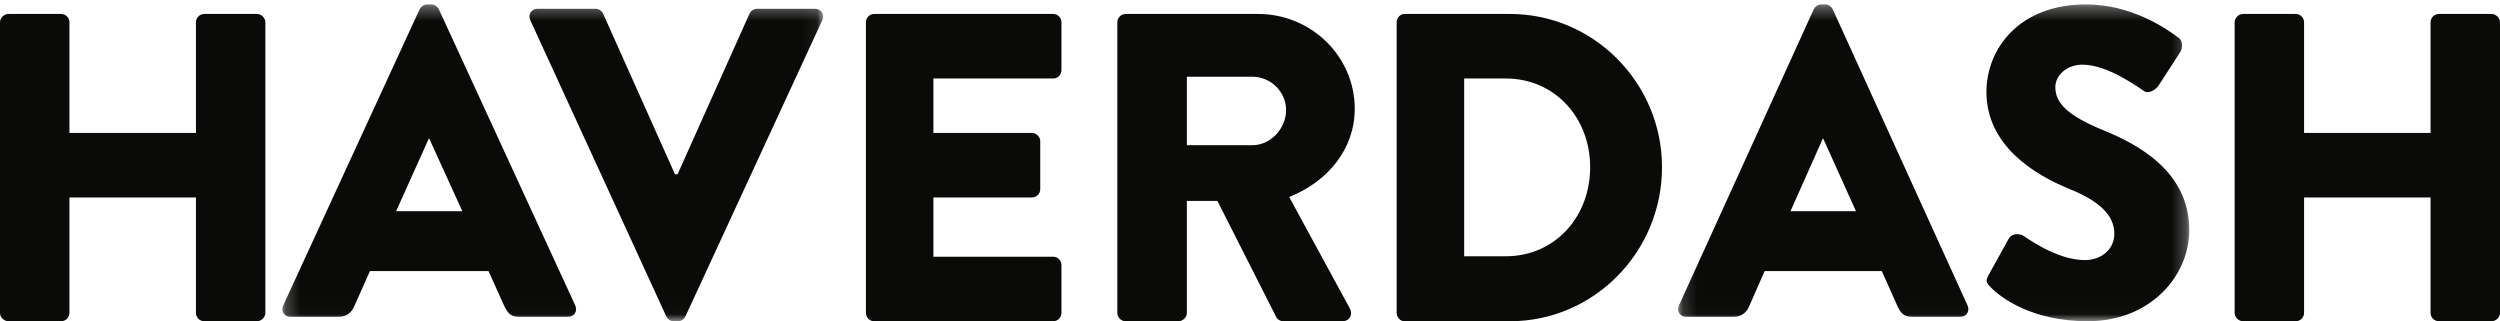
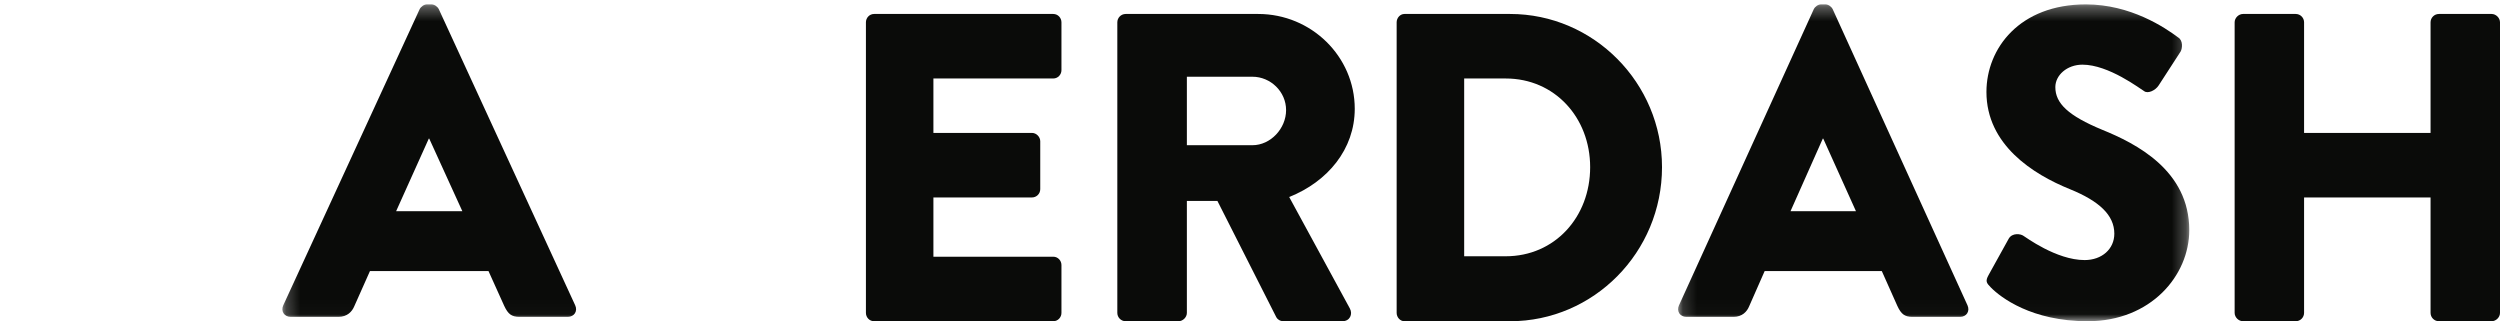
<svg xmlns="http://www.w3.org/2000/svg" xmlns:xlink="http://www.w3.org/1999/xlink" width="179px" height="23px" viewBox="0 0 179 23" version="1.1">
  <title>663F9129-FD08-44B2-B9B7-4D1B344BA044DT</title>
  <desc>Created with sketchtool.</desc>
  <defs>
    <polygon id="path-1" points="0.218 0.314 38.938 0.314 38.938 22.981 0.218 22.981" />
    <polygon id="path-3" points="0.152 0.314 36.752 0.314 36.752 22.981 0.152 22.981" />
  </defs>
  <g id="Symbols" stroke="none" stroke-width="1" fill="none" fill-rule="evenodd">
    <g id="navs/header/desktop/visitor" transform="translate(-40, -21)">
      <g id="Haverdash_Logo_Black_RGB" transform="translate(40, 21)">
-         <path d="M0,1.597 C0,1.283 0.285,1 0.602,1 L4.37,1 C4.718,1 4.972,1.283 4.972,1.597 L4.972,9.517 L14.029,9.517 L14.029,1.597 C14.029,1.283 14.282,1 14.63,1 L18.399,1 C18.715,1 19,1.283 19,1.597 L19,22.403 C19,22.717 18.715,23 18.399,23 L14.63,23 C14.282,23 14.029,22.717 14.029,22.403 L14.029,14.137 L4.972,14.137 L4.972,22.403 C4.972,22.717 4.718,23 4.37,23 L0.602,23 C0.285,23 0,22.717 0,22.403 L0,1.597" id="Fill-1" fill="#0A0B09" />
        <g id="Group-5" transform="translate(20, 0)">
          <mask id="mask-2" fill="white">
            <use xlink:href="#path-1" />
          </mask>
          <g id="Clip-3" />
          <path d="M13.104,15.123 L10.733,9.924 L10.702,9.924 L8.362,15.123 L13.104,15.123 Z M0.28,21.865 L10.046,0.66 C10.14,0.471 10.358,0.314 10.577,0.314 L10.889,0.314 C11.108,0.314 11.326,0.471 11.42,0.66 L21.186,21.865 C21.373,22.275 21.123,22.685 20.655,22.685 L17.192,22.685 C16.63,22.685 16.38,22.496 16.1,21.897 L14.976,19.408 L6.489,19.408 L5.366,21.929 C5.21,22.307 4.867,22.685 4.243,22.685 L0.811,22.685 C0.343,22.685 0.093,22.275 0.28,21.865 Z" id="Fill-2" fill="#0A0B09" mask="url(#mask-2)" />
-           <path d="M17.97,1.448 C17.783,1.038 18.032,0.629 18.5,0.629 L22.65,0.629 C22.9,0.629 23.118,0.818 23.181,0.975 L28.329,12.476 L28.516,12.476 L33.665,0.975 C33.727,0.818 33.945,0.629 34.195,0.629 L38.345,0.629 C38.813,0.629 39.063,1.038 38.876,1.448 L29.078,22.653 C28.984,22.842 28.797,23 28.548,23 L28.236,23 C27.986,23 27.799,22.842 27.705,22.653 L17.97,1.448" id="Fill-4" fill="#0A0B09" mask="url(#mask-2)" />
        </g>
        <path d="M62,1.597 C62,1.283 62.247,1 62.588,1 L75.411,1 C75.752,1 76,1.283 76,1.597 L76,5.023 C76,5.337 75.752,5.62 75.411,5.62 L66.832,5.62 L66.832,9.517 L73.894,9.517 C74.203,9.517 74.482,9.8 74.482,10.114 L74.482,13.54 C74.482,13.886 74.203,14.137 73.894,14.137 L66.832,14.137 L66.832,18.38 L75.411,18.38 C75.752,18.38 76,18.663 76,18.977 L76,22.403 C76,22.717 75.752,23 75.411,23 L62.588,23 C62.247,23 62,22.717 62,22.403 L62,1.597" id="Fill-6" fill="#0A0B09" />
        <path d="M89.673,10.397 C90.974,10.397 92.084,9.203 92.084,7.883 C92.084,6.563 90.974,5.494 89.673,5.494 L84.98,5.494 L84.98,10.397 L89.673,10.397 Z M80,1.597 C80,1.283 80.254,1 80.603,1 L90.086,1 C93.892,1 97,4.048 97,7.788 C97,10.68 95.065,13.006 92.306,14.106 L96.651,22.089 C96.873,22.497 96.651,23 96.112,23 L91.893,23 C91.64,23 91.45,22.843 91.386,22.717 L87.168,14.389 L84.98,14.389 L84.98,22.403 C84.98,22.717 84.694,23 84.377,23 L80.603,23 C80.254,23 80,22.717 80,22.403 L80,1.597 Z" id="Fill-7" fill="#0A0B09" />
        <path d="M107.811,18.349 C111.313,18.349 113.855,15.552 113.855,11.969 C113.855,8.417 111.313,5.62 107.811,5.62 L104.835,5.62 L104.835,18.349 L107.811,18.349 Z M100,1.597 C100,1.283 100.248,1 100.558,1 L108.121,1 C114.103,1 119,5.934 119,11.969 C119,18.066 114.103,23 108.121,23 L100.558,23 C100.248,23 100,22.717 100,22.403 L100,1.597 Z" id="Fill-8" fill="#0A0B09" />
        <g id="Group-12" transform="translate(120, 0)">
          <mask id="mask-4" fill="white">
            <use xlink:href="#path-3" />
          </mask>
          <g id="Clip-10" />
          <path d="M12.887,15.123 L10.544,9.924 L10.513,9.924 L8.2,15.123 L12.887,15.123 Z M0.214,21.865 L9.866,0.66 C9.958,0.471 10.174,0.314 10.39,0.314 L10.698,0.314 C10.914,0.314 11.13,0.471 11.222,0.66 L20.874,21.865 C21.059,22.275 20.812,22.685 20.35,22.685 L16.927,22.685 C16.372,22.685 16.125,22.496 15.847,21.897 L14.737,19.408 L6.35,19.408 L5.24,21.929 C5.086,22.307 4.747,22.685 4.13,22.685 L0.738,22.685 C0.276,22.685 0.029,22.275 0.214,21.865 Z" id="Fill-9" fill="#0A0B09" mask="url(#mask-4)" />
          <path d="M22.383,19.691 L23.832,17.076 C24.079,16.666 24.665,16.73 24.881,16.887 C25.004,16.95 27.224,18.621 29.259,18.621 C30.493,18.621 31.386,17.833 31.386,16.73 C31.386,15.406 30.307,14.398 28.211,13.547 C25.559,12.476 22.229,10.365 22.229,6.584 C22.229,3.464 24.603,0.314 29.352,0.314 C32.558,0.314 35.025,1.984 35.95,2.677 C36.32,2.897 36.258,3.464 36.135,3.685 L34.563,6.111 C34.347,6.458 33.792,6.741 33.514,6.521 C33.237,6.363 30.986,4.63 29.105,4.63 C27.995,4.63 27.162,5.387 27.162,6.237 C27.162,7.403 28.087,8.285 30.523,9.294 C32.928,10.271 36.752,12.193 36.752,16.478 C36.752,19.723 34.008,23 29.475,23 C25.466,23 23.246,21.299 22.537,20.574 C22.229,20.259 22.136,20.133 22.383,19.691" id="Fill-11" fill="#0A0B09" mask="url(#mask-4)" />
        </g>
        <path d="M160,1.597 C160,1.283 160.285,1 160.602,1 L164.37,1 C164.718,1 164.972,1.283 164.972,1.597 L164.972,9.517 L174.028,9.517 L174.028,1.597 C174.028,1.283 174.282,1 174.63,1 L178.398,1 C178.715,1 179,1.283 179,1.597 L179,22.403 C179,22.717 178.715,23 178.398,23 L174.63,23 C174.282,23 174.028,22.717 174.028,22.403 L174.028,14.137 L164.972,14.137 L164.972,22.403 C164.972,22.717 164.718,23 164.37,23 L160.602,23 C160.285,23 160,22.717 160,22.403 L160,1.597" id="Fill-13" fill="#0A0B09" />
      </g>
    </g>
  </g>
</svg>